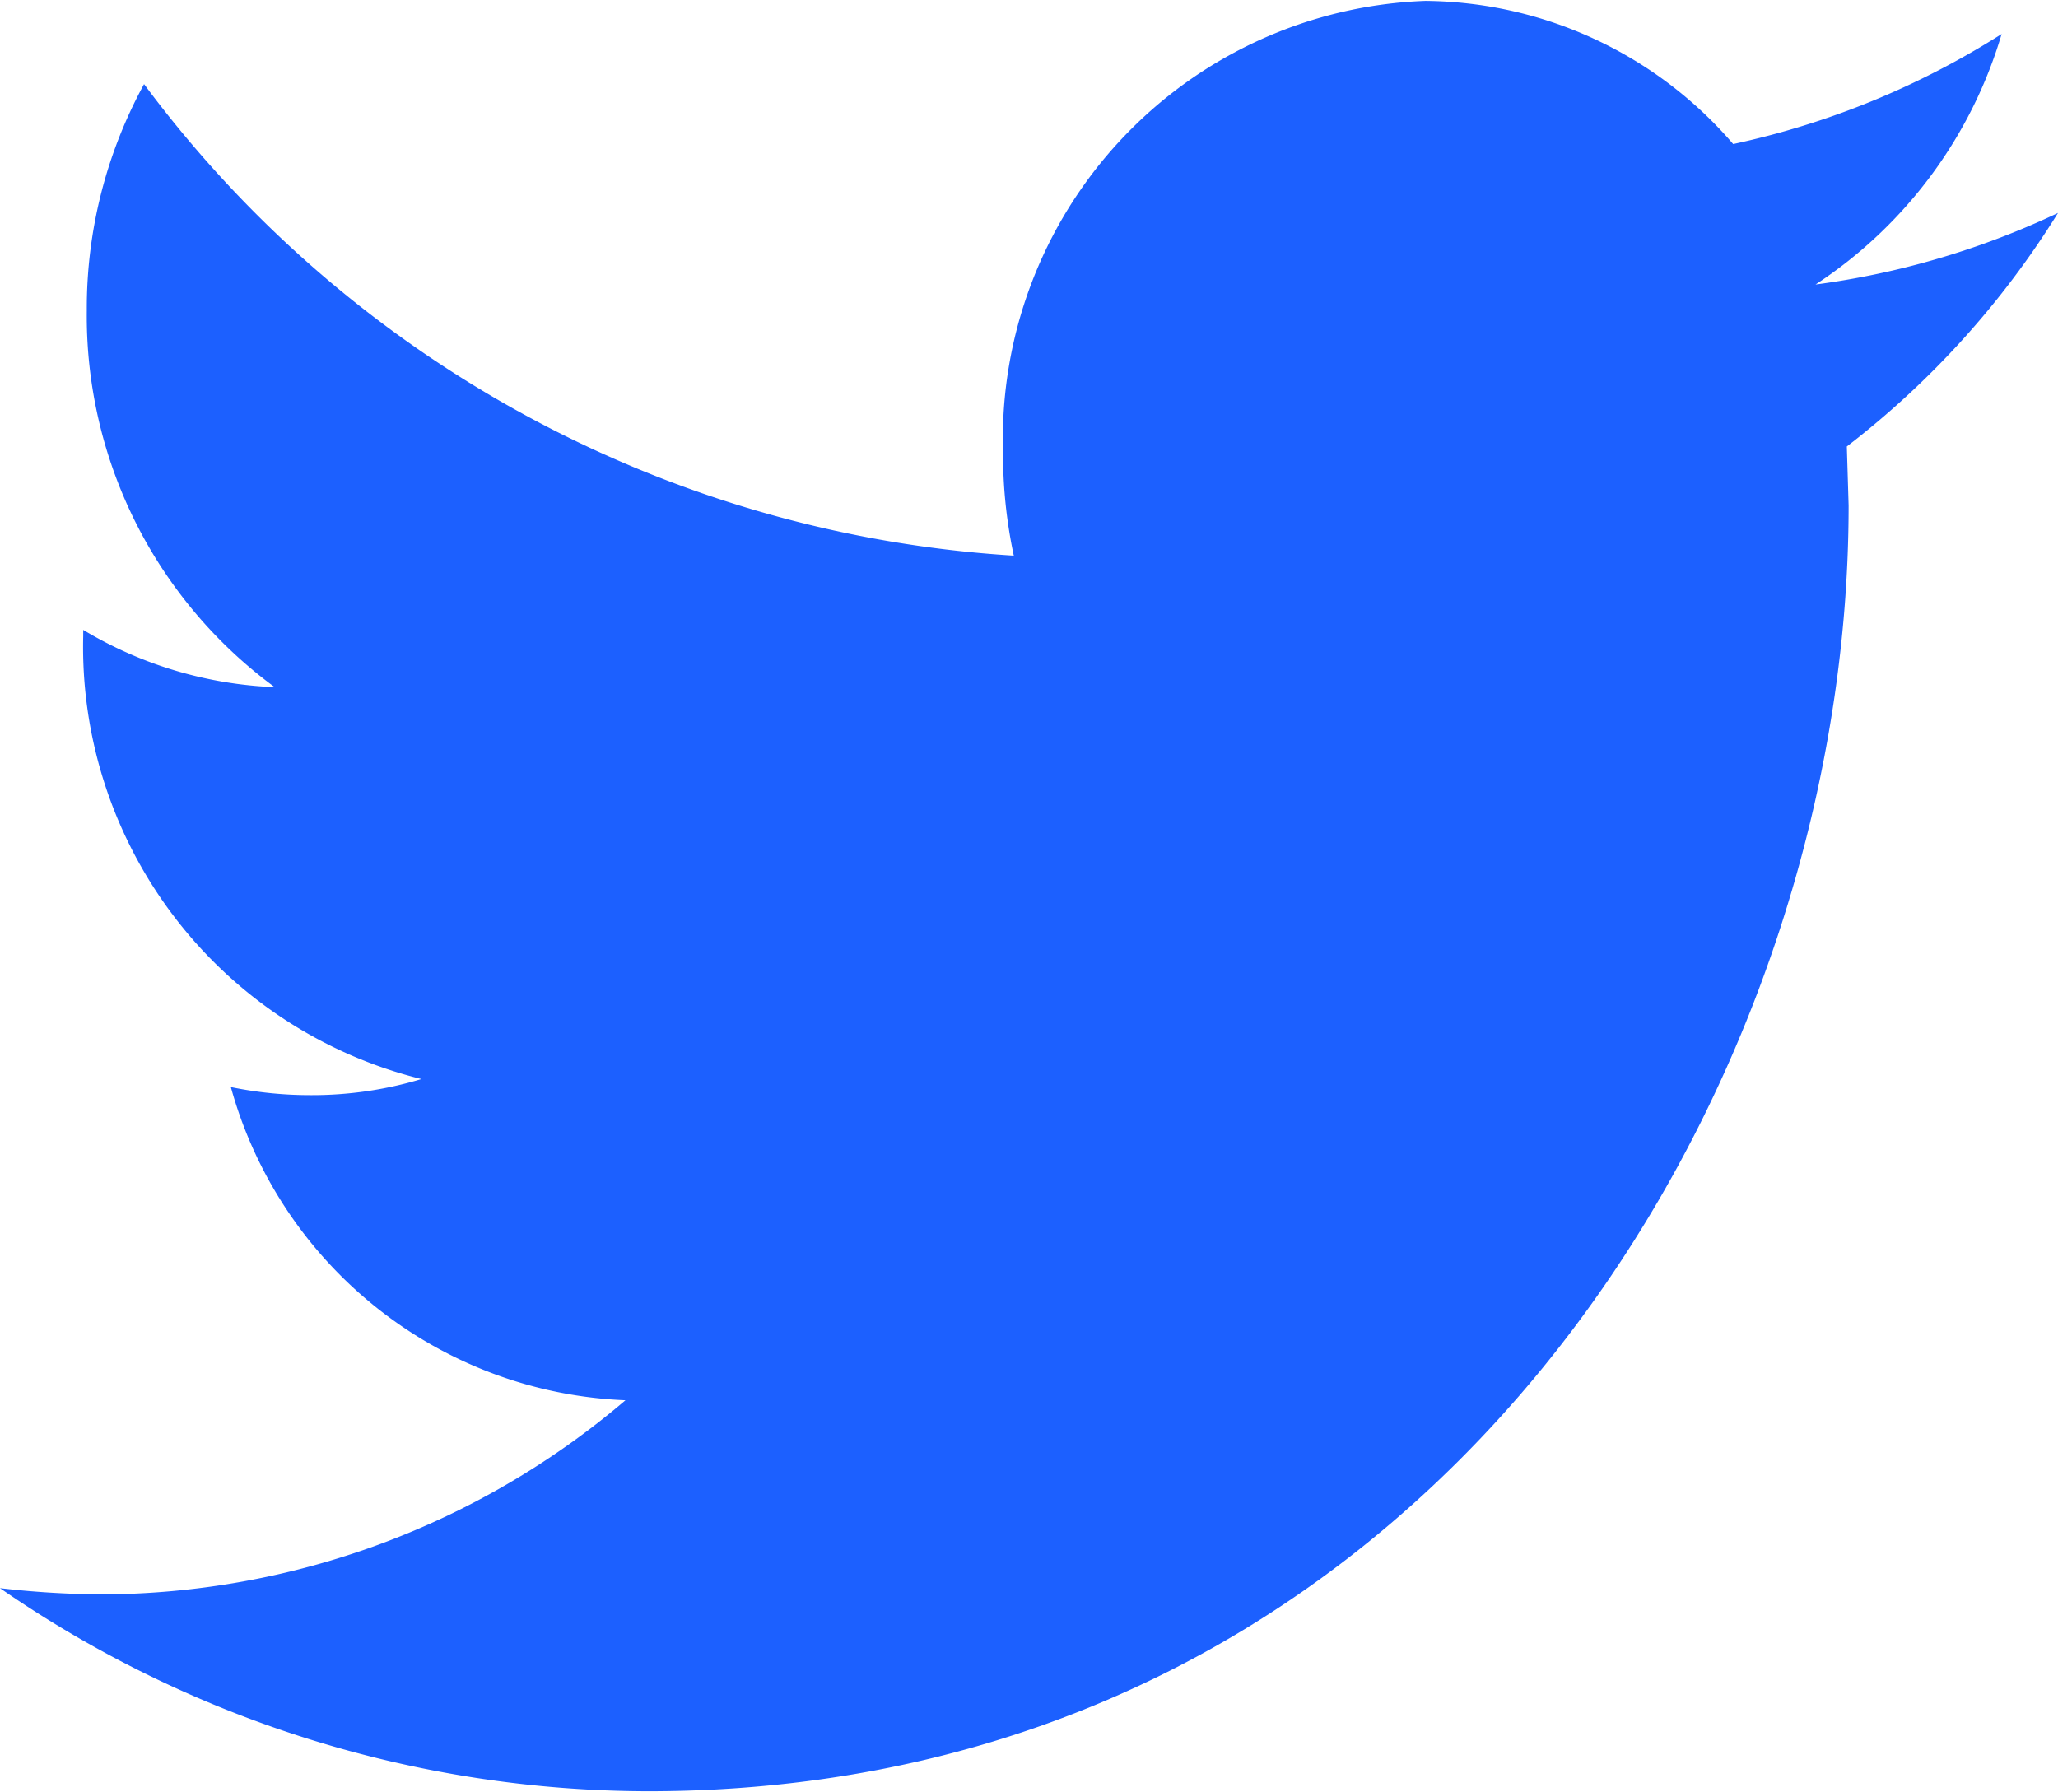
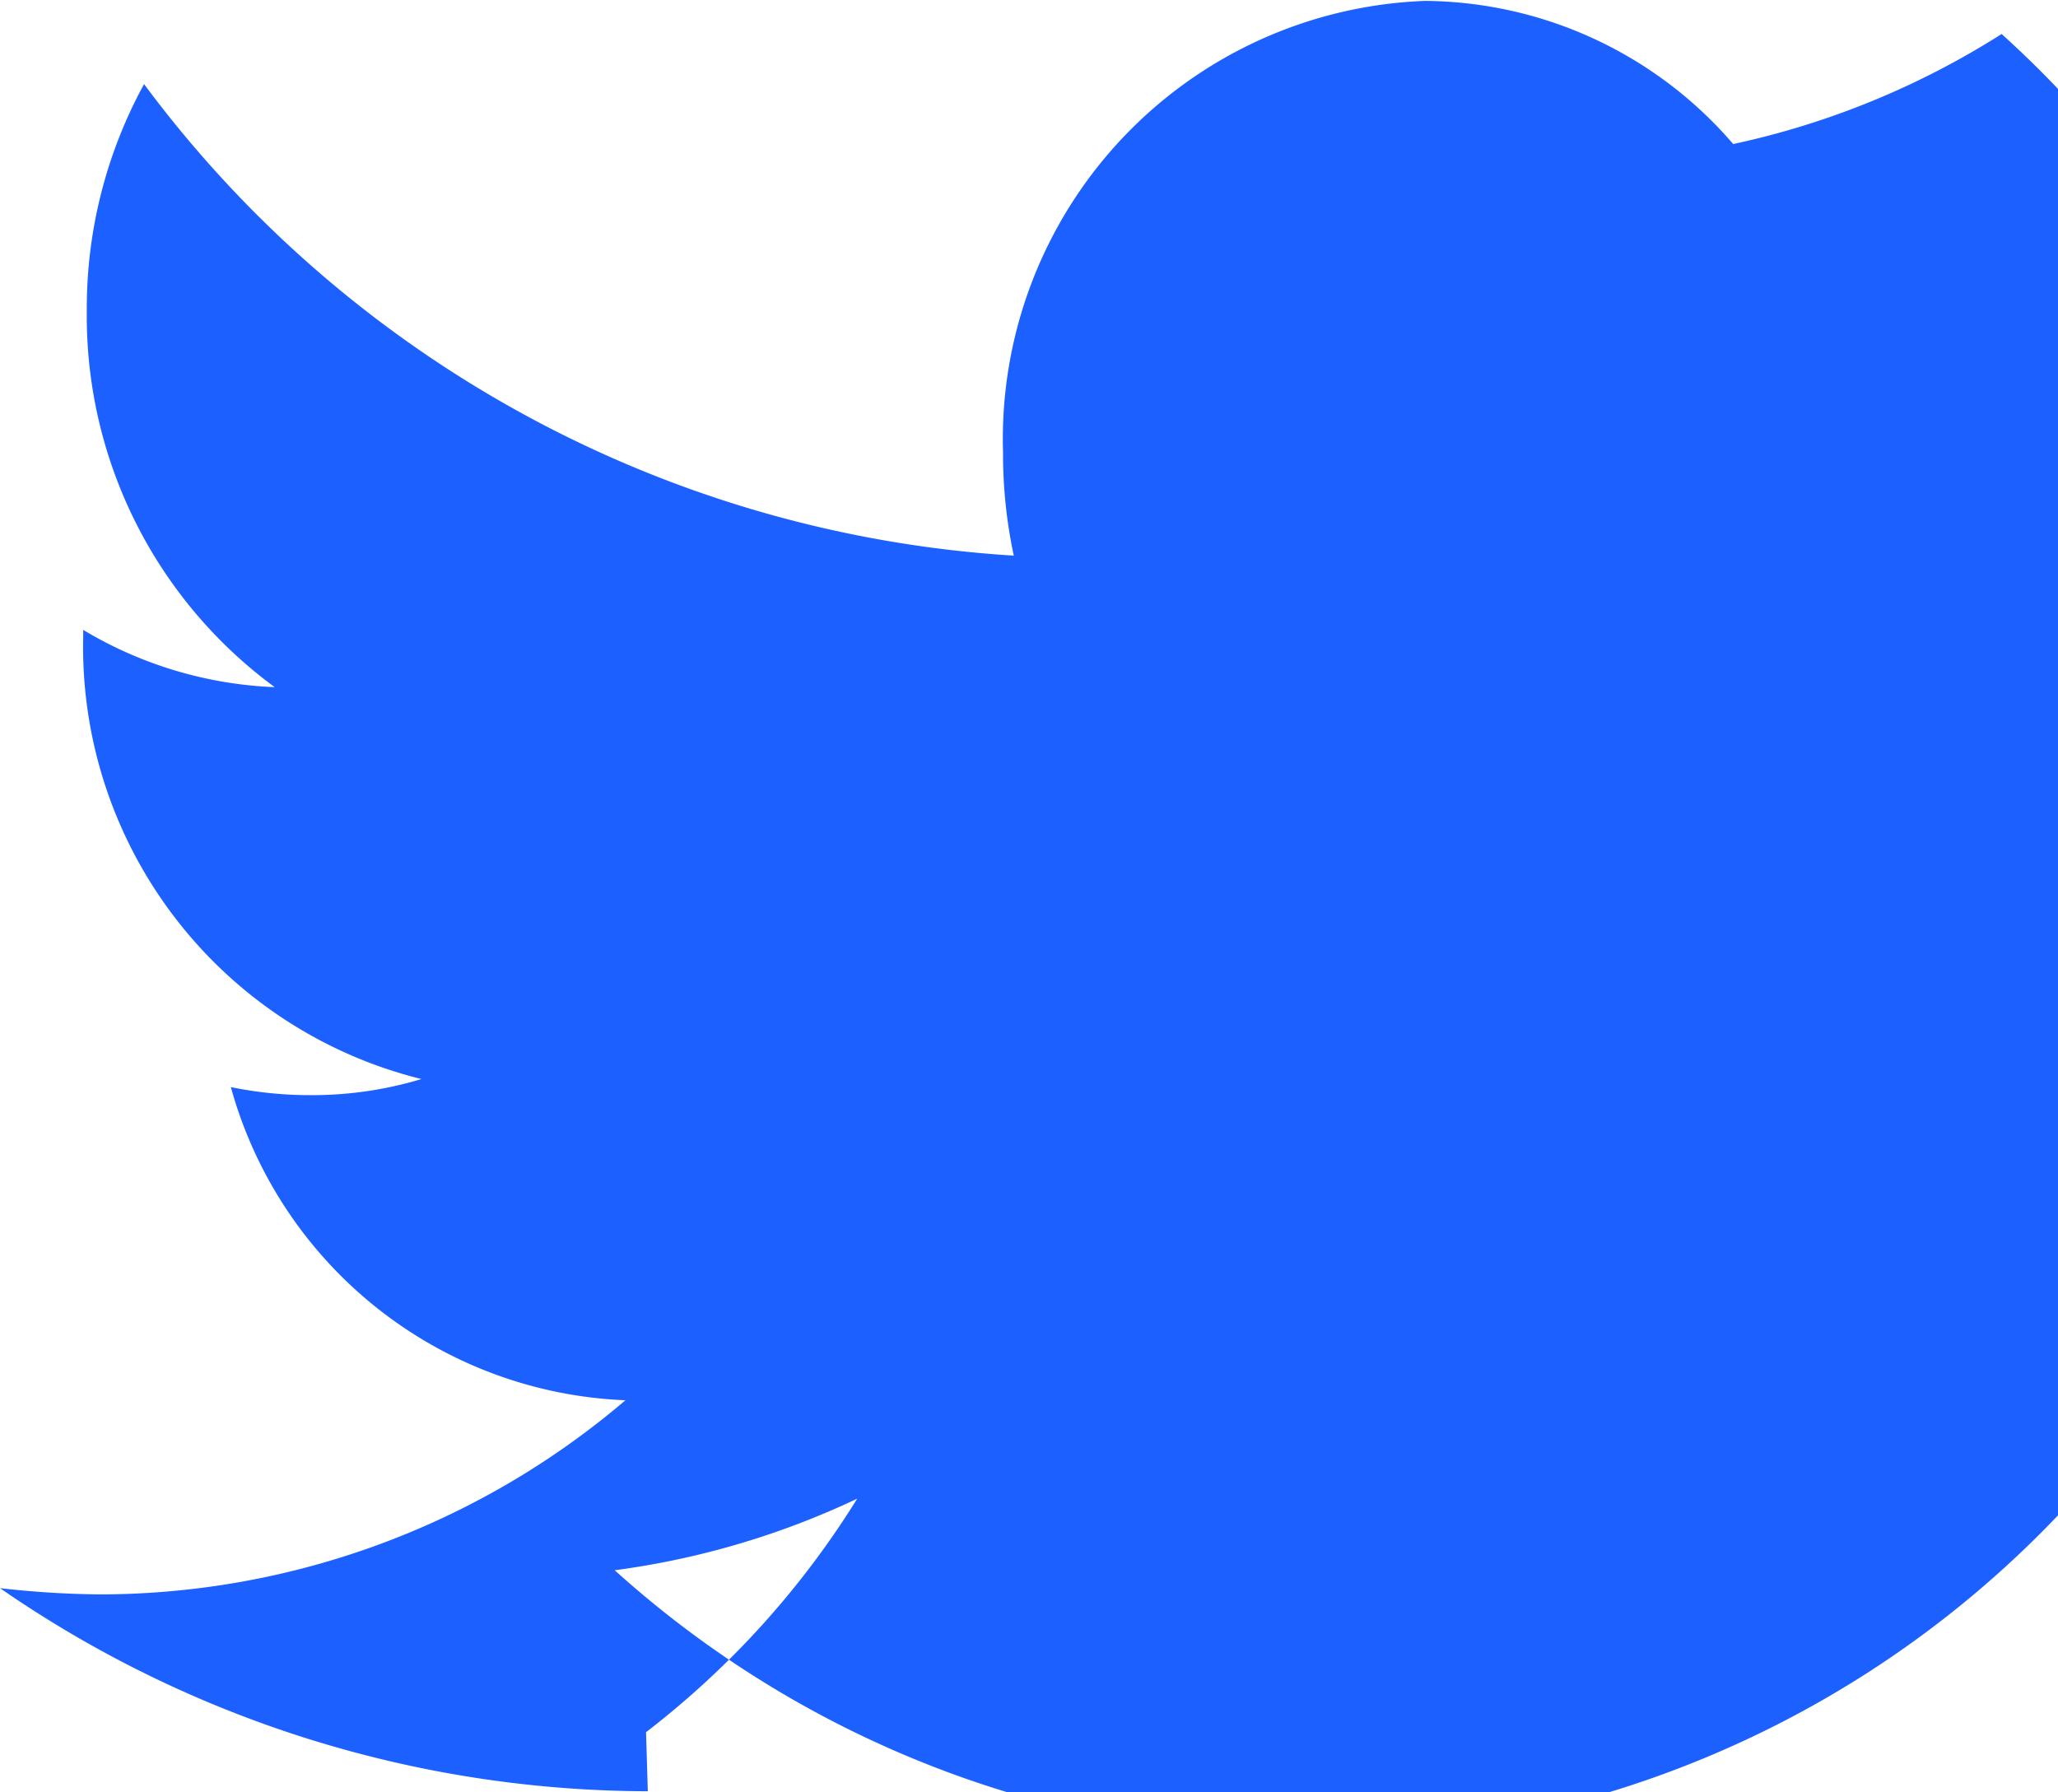
<svg xmlns="http://www.w3.org/2000/svg" width="23" viewBox="0 0 23 20.03">
  <defs>
    <style>
      .cls-1 {
        fill: #1c60ff;
        fill-rule: evenodd;
      }
    </style>
  </defs>
-   <path id="twitter" class="cls-1" d="M1353.37,9832.35a9.185,9.185,0,0,1-3,1.23,4.586,4.586,0,0,0-3.44-1.6,4.9,4.9,0,0,0-4.72,5.05,5.4,5.4,0,0,0,.12,1.15,13.114,13.114,0,0,1-9.72-5.27,5.221,5.221,0,0,0-.64,2.53,5.147,5.147,0,0,0,2.1,4.21,4.5,4.5,0,0,1-2.14-.64v0.07a4.976,4.976,0,0,0,3.78,4.95,4.226,4.226,0,0,1-1.24.18,4.406,4.406,0,0,1-.89-0.09,4.773,4.773,0,0,0,4.41,3.5,9.07,9.07,0,0,1-5.86,2.17,10.546,10.546,0,0,1-1.13-.07,12.764,12.764,0,0,0,7.24,2.27c8.67,0,13.42-7.7,13.42-14.37l-0.02-.66a9.82,9.82,0,0,0,2.36-2.61,9.139,9.139,0,0,1-2.71.8A5.065,5.065,0,0,0,1353.37,9832.35Z" transform="translate(-1331 -9831.97)" />
+   <path id="twitter" class="cls-1" d="M1353.37,9832.35a9.185,9.185,0,0,1-3,1.23,4.586,4.586,0,0,0-3.44-1.6,4.9,4.9,0,0,0-4.72,5.05,5.4,5.4,0,0,0,.12,1.15,13.114,13.114,0,0,1-9.72-5.27,5.221,5.221,0,0,0-.64,2.53,5.147,5.147,0,0,0,2.1,4.21,4.5,4.5,0,0,1-2.14-.64v0.07a4.976,4.976,0,0,0,3.78,4.95,4.226,4.226,0,0,1-1.24.18,4.406,4.406,0,0,1-.89-0.09,4.773,4.773,0,0,0,4.41,3.5,9.07,9.07,0,0,1-5.86,2.17,10.546,10.546,0,0,1-1.13-.07,12.764,12.764,0,0,0,7.24,2.27l-0.02-.66a9.82,9.82,0,0,0,2.36-2.61,9.139,9.139,0,0,1-2.71.8A5.065,5.065,0,0,0,1353.37,9832.35Z" transform="translate(-1331 -9831.97)" />
</svg>